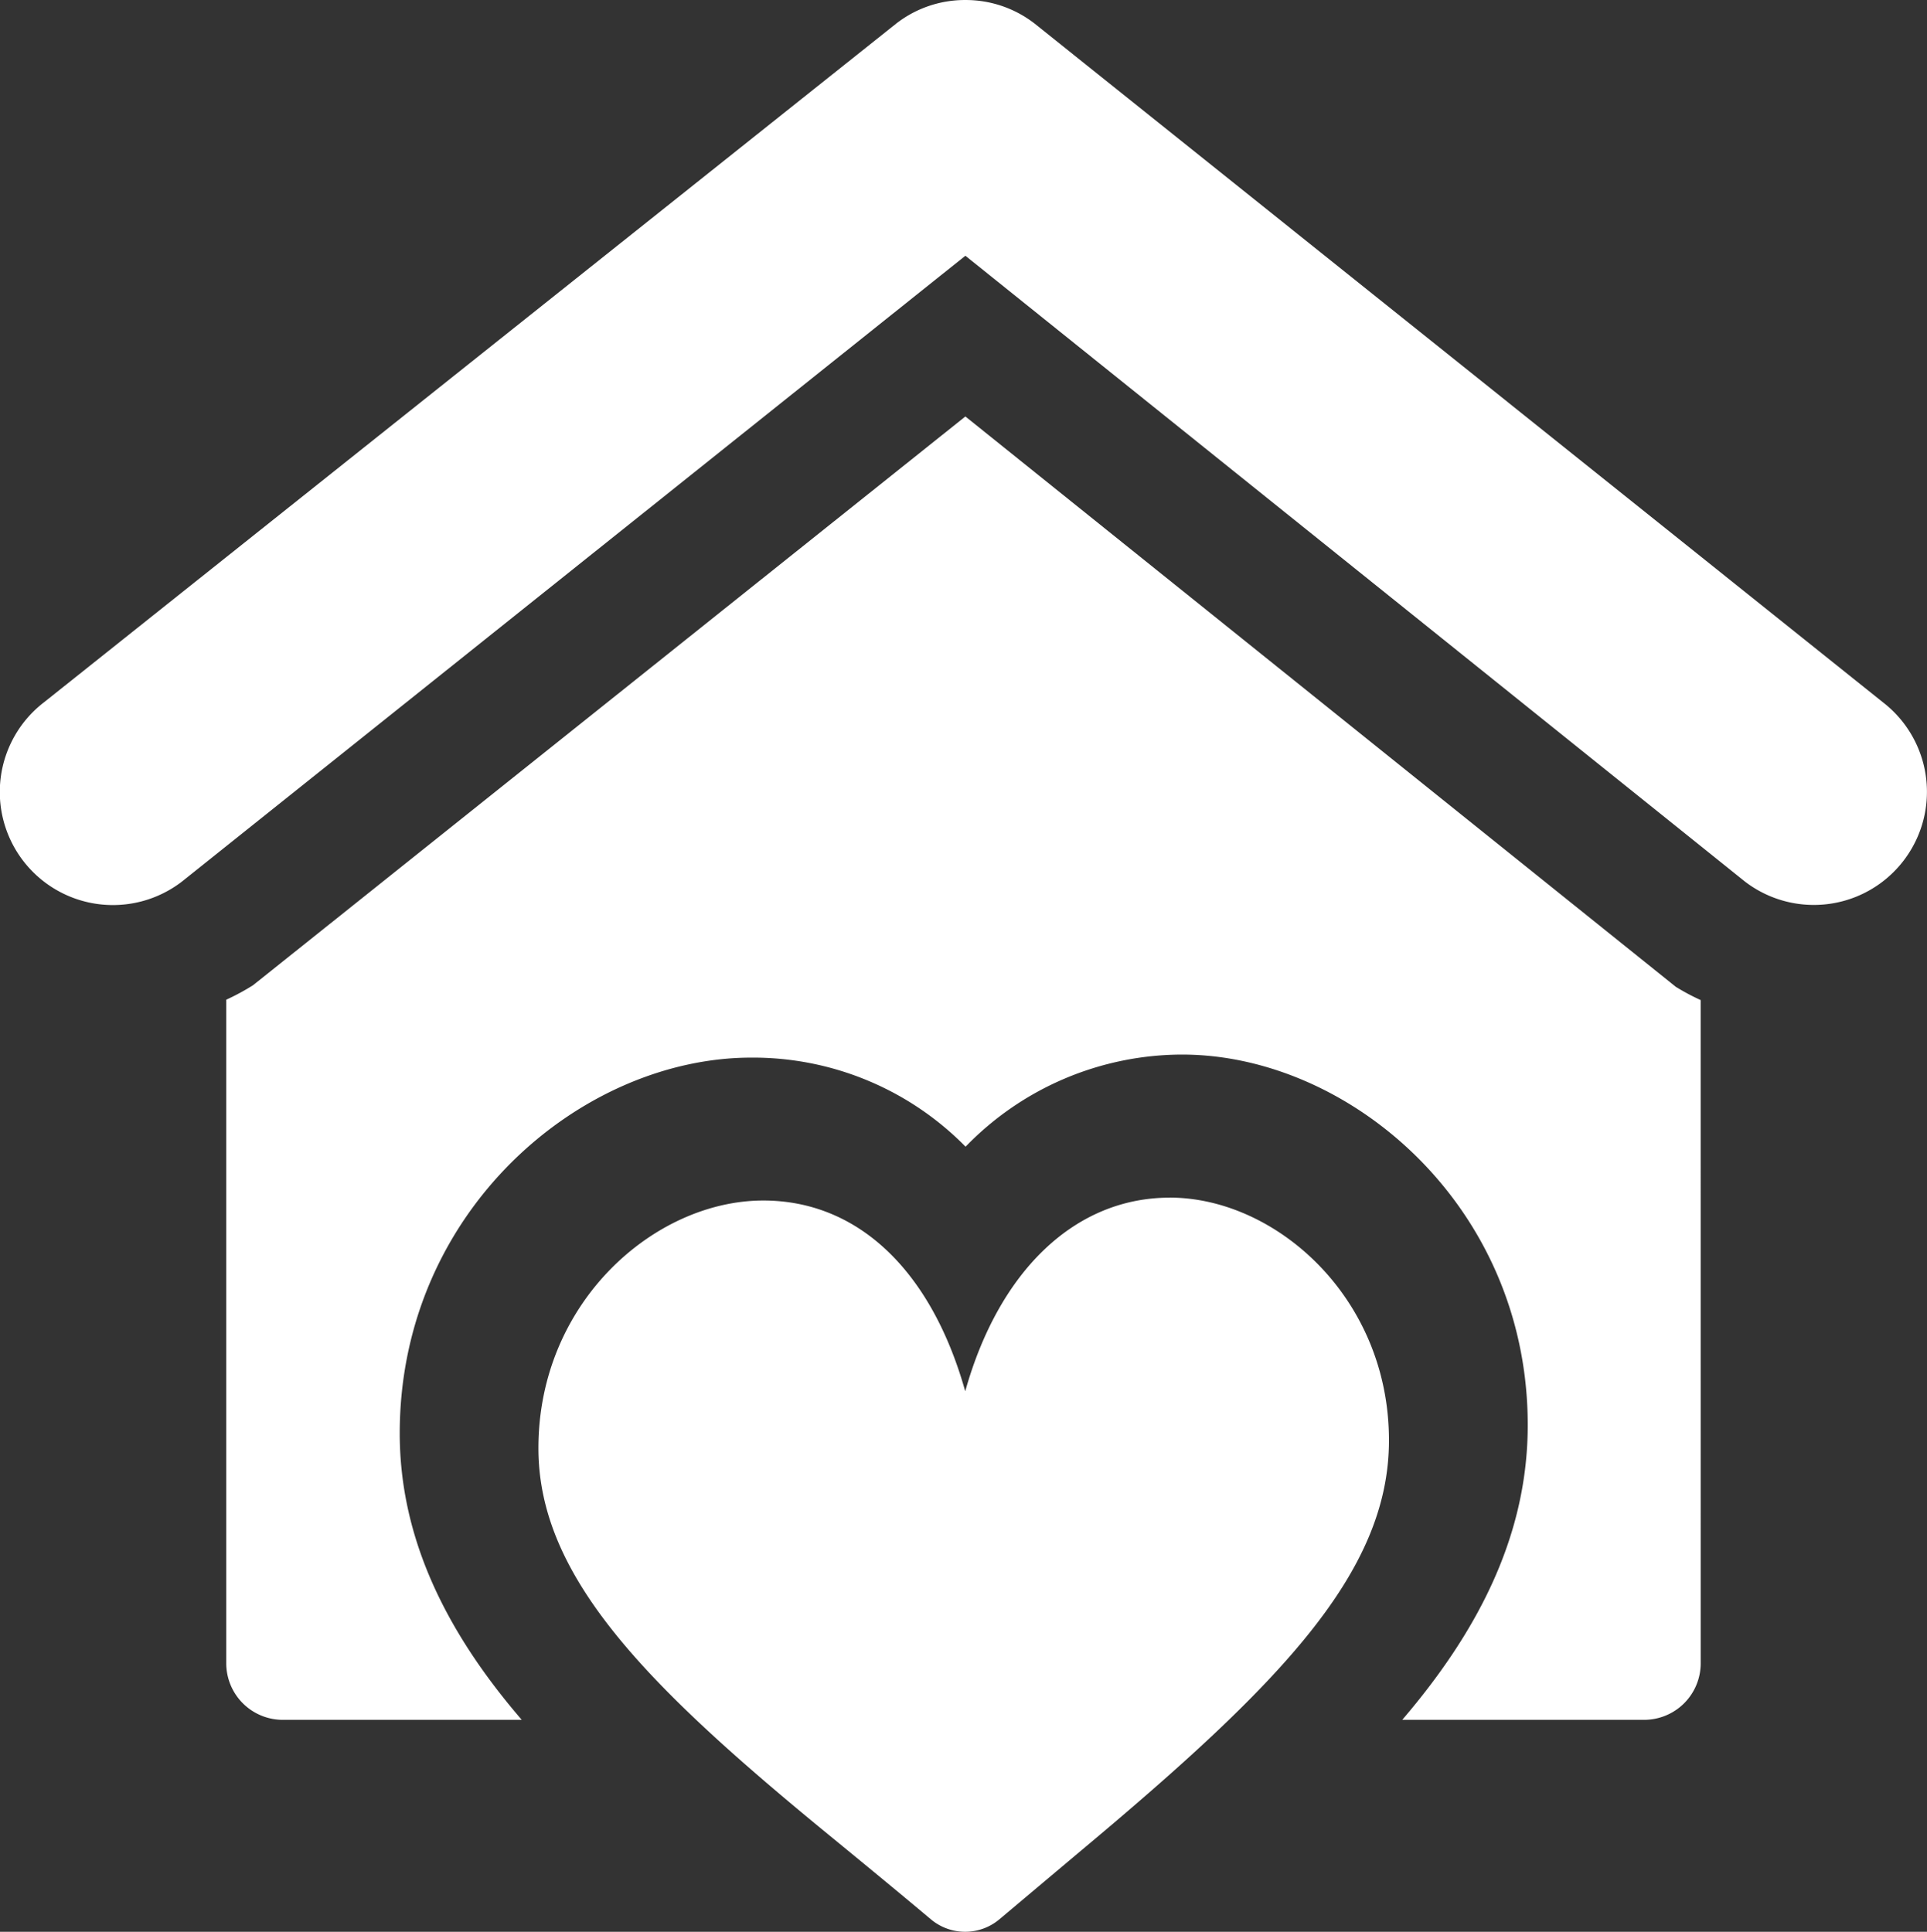
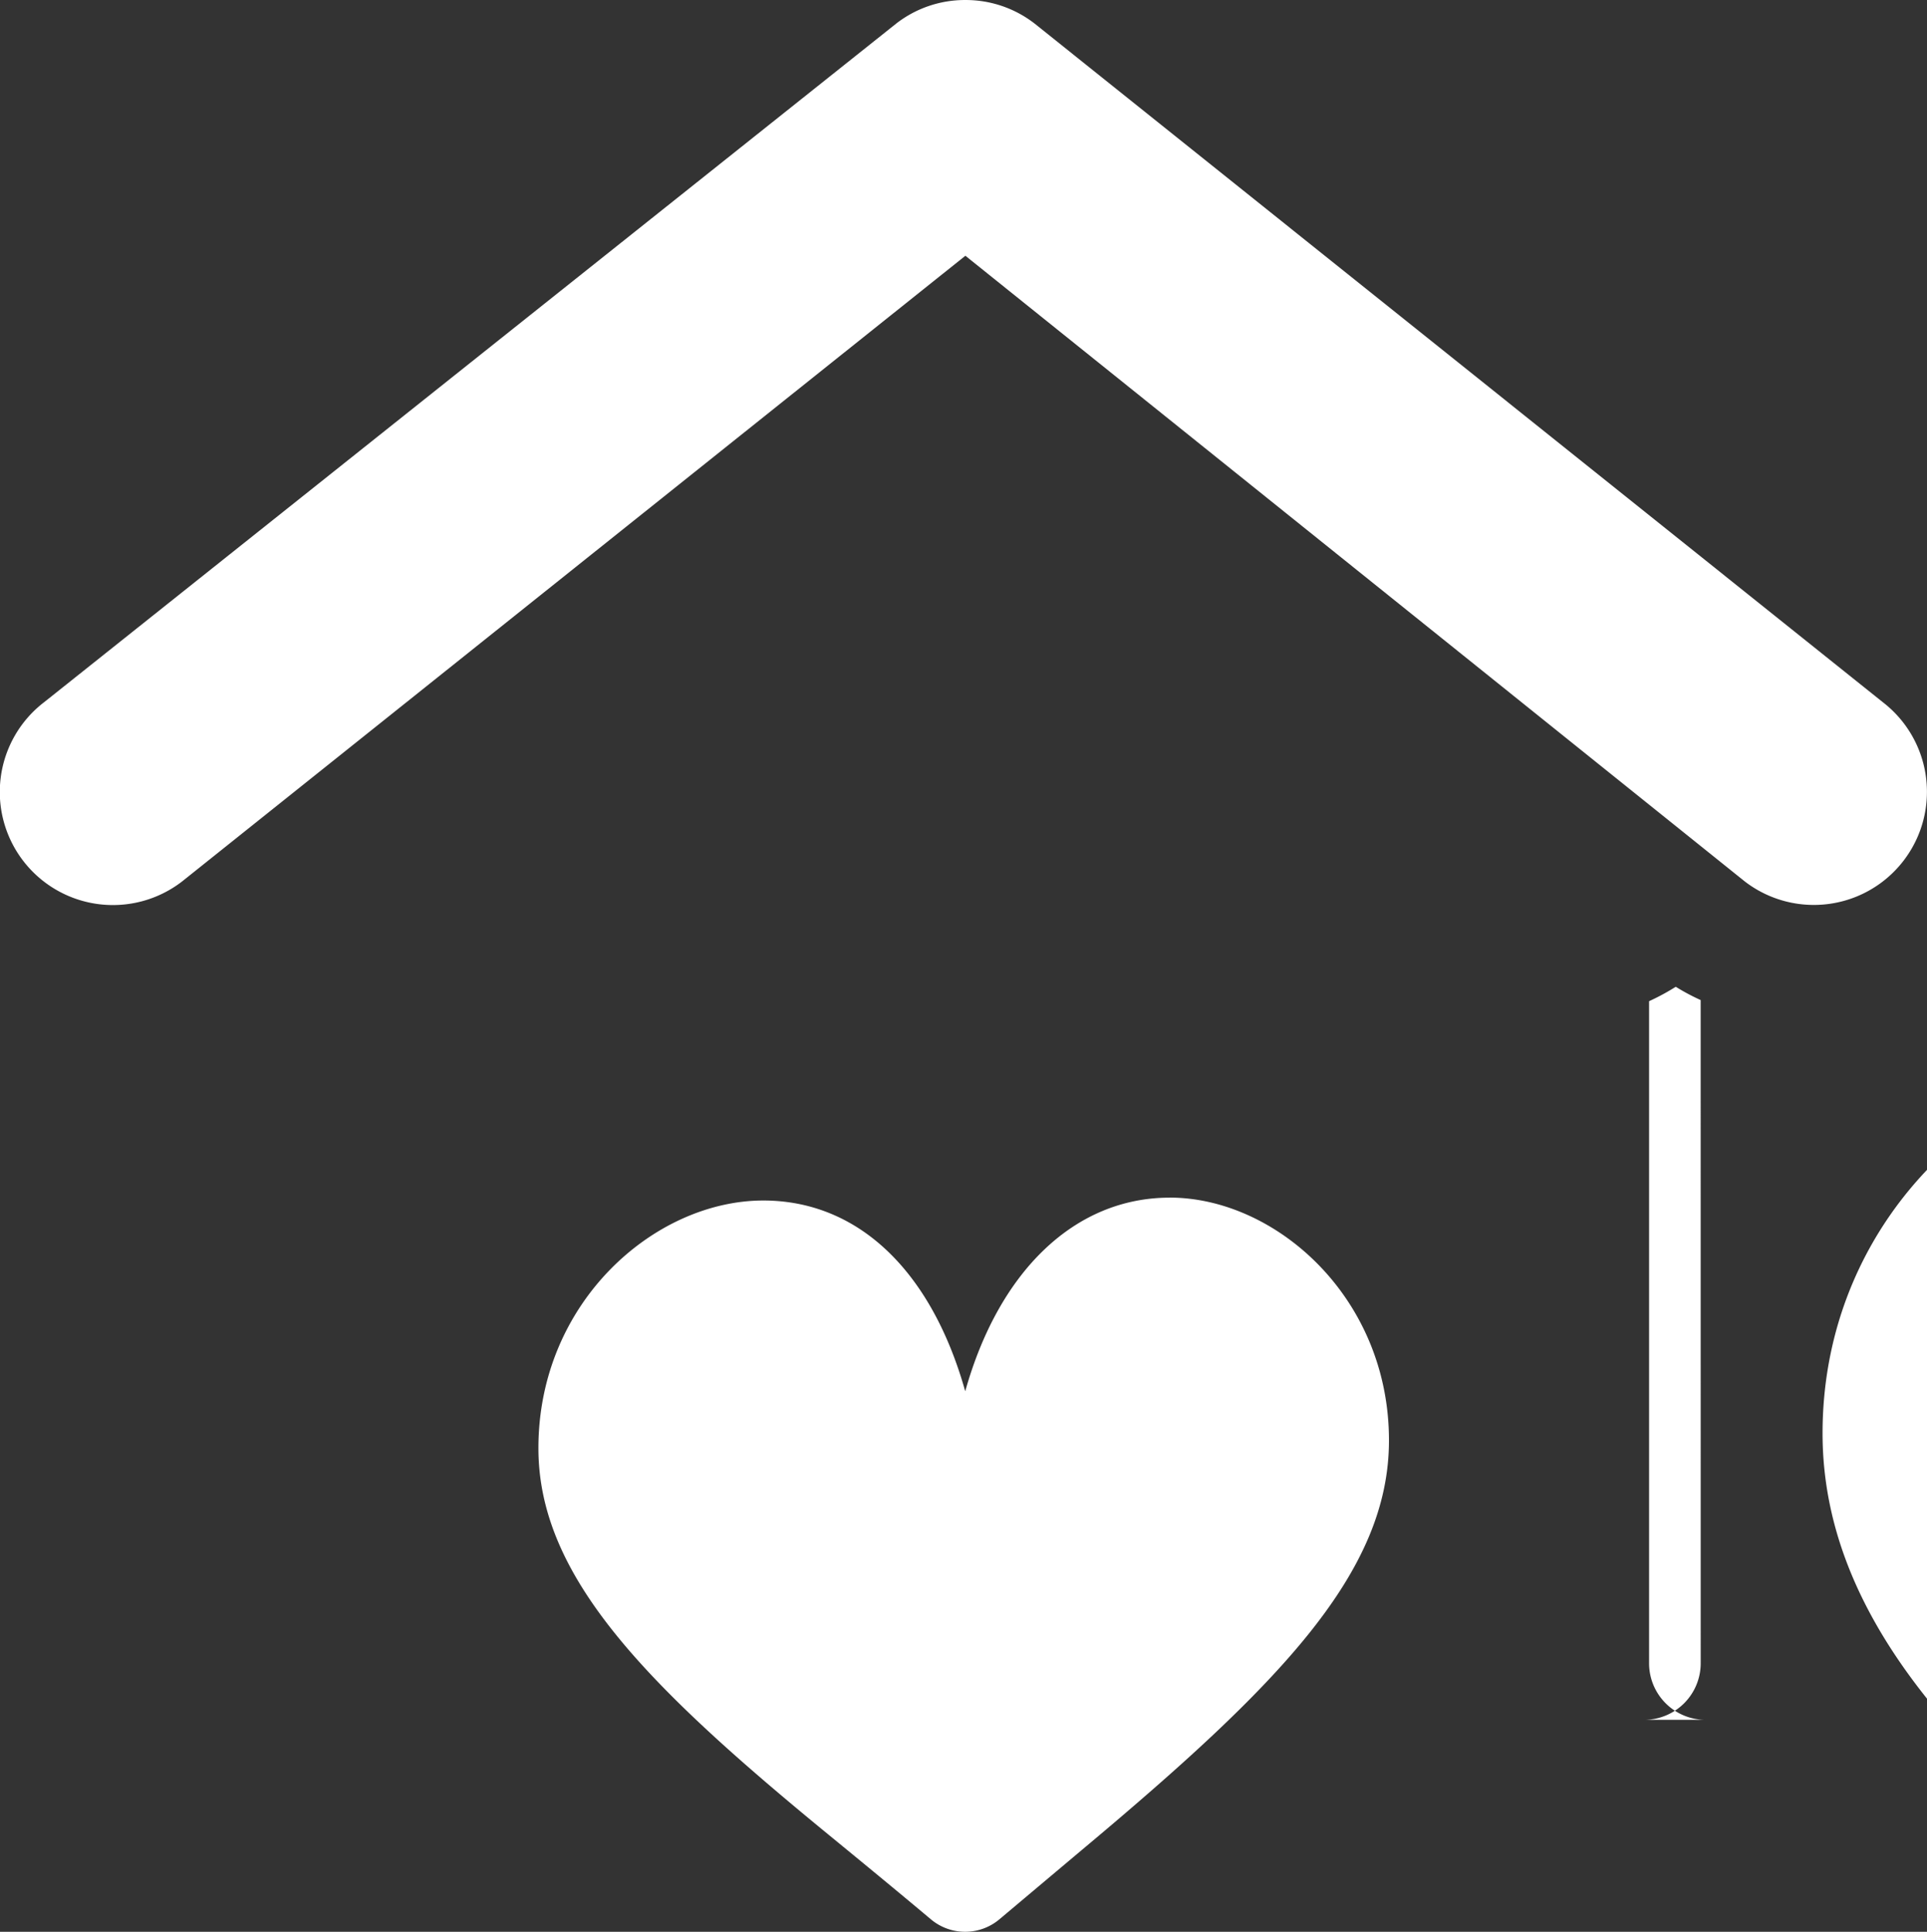
<svg xmlns="http://www.w3.org/2000/svg" width="134.922" height="135.284" viewBox="0 0 134.922 135.284">
  <rect x="0" y="0" width="134.922" height="135.284" fill="#333333" stroke="none" />
-   <path id="Pfad_13664" data-name="Pfad 13664" d="M954.777,0a7.842,7.842,0,0,0-4.831,1.64L890.283,49.167a7.92,7.92,0,1,0,9.654,12.558L954.777,17.91l54.575,43.821a7.921,7.921,0,0,0,9.658-12.558l-59.4-47.534A7.865,7.865,0,0,0,954.777,0m14.3,83.872c-6.581,0-11.932,5.067-14.311,13.559-2.386-8.488-7.537-13.359-14.136-13.359-7.606,0-15.748,7.118-15.748,17.343,0,9.033,7.577,16.647,20.545,27.258,2.174,1.784,4.491,3.685,6.927,5.731a3.731,3.731,0,0,0,4.82-.007l5.749-4.837c13.873-11.612,21.512-19.423,21.512-28.692,0-10.017-7.941-17-15.358-17m37.182-13.833a15.353,15.353,0,0,1-1.744-.931L954.777,29.165,904.894,69a16.039,16.039,0,0,1-1.868,1.009V116.48a3.961,3.961,0,0,0,3.961,3.961h16.729c-5.236-6.08-8.544-12.647-8.544-20.067,0-15.579,12.729-26.309,24.618-26.309a20.857,20.857,0,0,1,15,6.238,21.141,21.141,0,0,1,15.161-6.451c11.688,0,24.2,10.583,24.2,25.941,0,7.584-3.336,14.282-8.787,20.647H1002.3a3.96,3.96,0,0,0,3.961-3.96Z" transform="translate(-887.184 0.001)" fill="#fff" />
+   <path id="Pfad_13664" data-name="Pfad 13664" d="M954.777,0a7.842,7.842,0,0,0-4.831,1.64L890.283,49.167a7.92,7.92,0,1,0,9.654,12.558L954.777,17.91l54.575,43.821a7.921,7.921,0,0,0,9.658-12.558l-59.4-47.534A7.865,7.865,0,0,0,954.777,0m14.3,83.872c-6.581,0-11.932,5.067-14.311,13.559-2.386-8.488-7.537-13.359-14.136-13.359-7.606,0-15.748,7.118-15.748,17.343,0,9.033,7.577,16.647,20.545,27.258,2.174,1.784,4.491,3.685,6.927,5.731a3.731,3.731,0,0,0,4.82-.007l5.749-4.837c13.873-11.612,21.512-19.423,21.512-28.692,0-10.017-7.941-17-15.358-17m37.182-13.833a15.353,15.353,0,0,1-1.744-.931a16.039,16.039,0,0,1-1.868,1.009V116.48a3.961,3.961,0,0,0,3.961,3.961h16.729c-5.236-6.08-8.544-12.647-8.544-20.067,0-15.579,12.729-26.309,24.618-26.309a20.857,20.857,0,0,1,15,6.238,21.141,21.141,0,0,1,15.161-6.451c11.688,0,24.2,10.583,24.2,25.941,0,7.584-3.336,14.282-8.787,20.647H1002.3a3.96,3.96,0,0,0,3.961-3.96Z" transform="translate(-887.184 0.001)" fill="#fff" />
</svg>